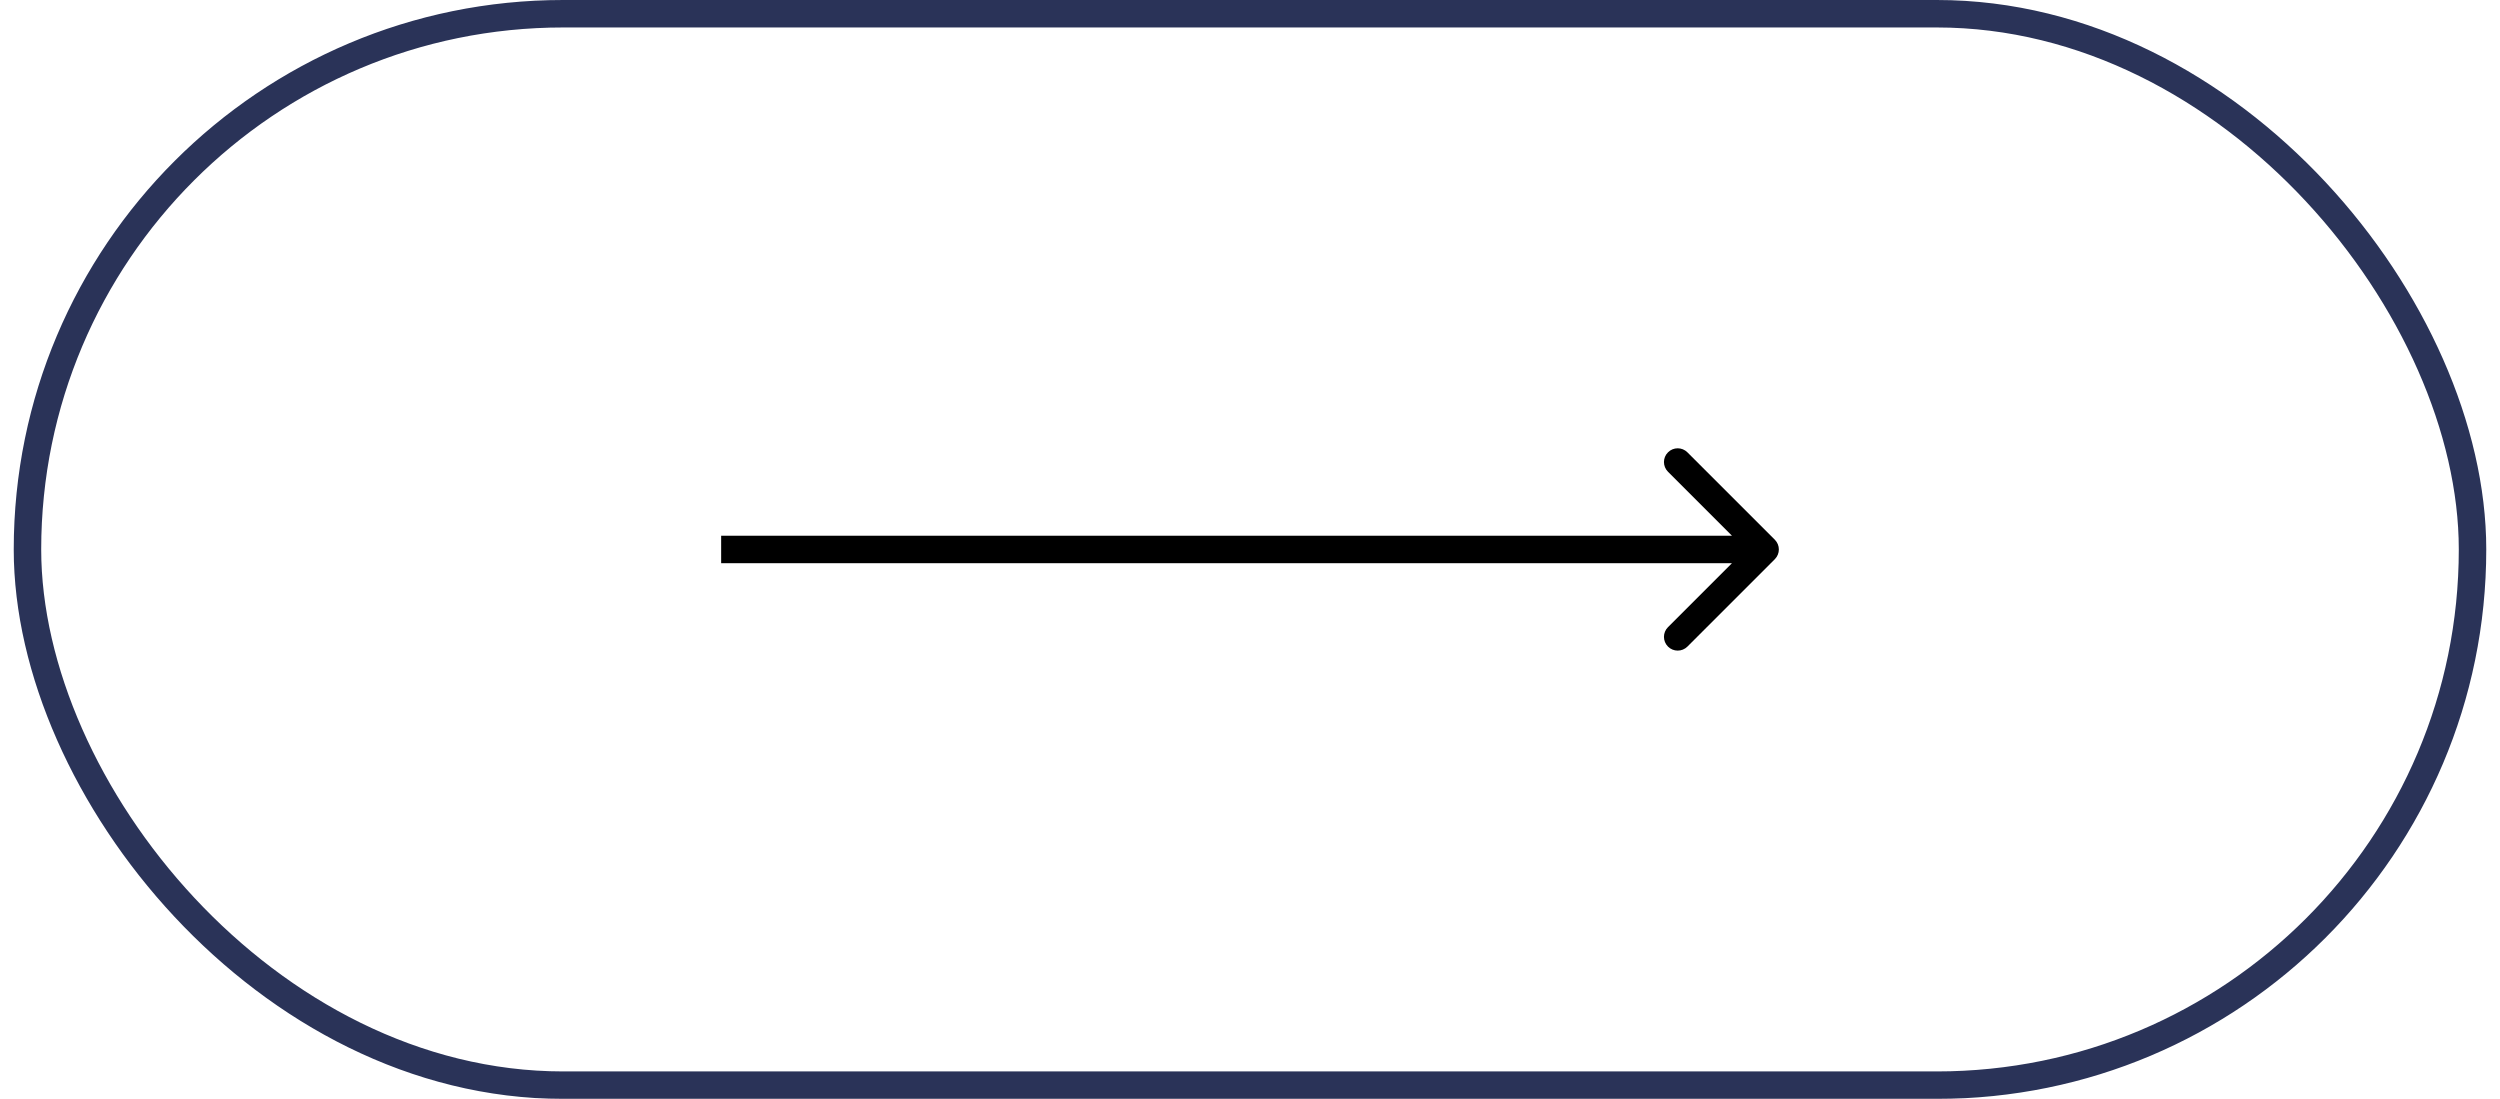
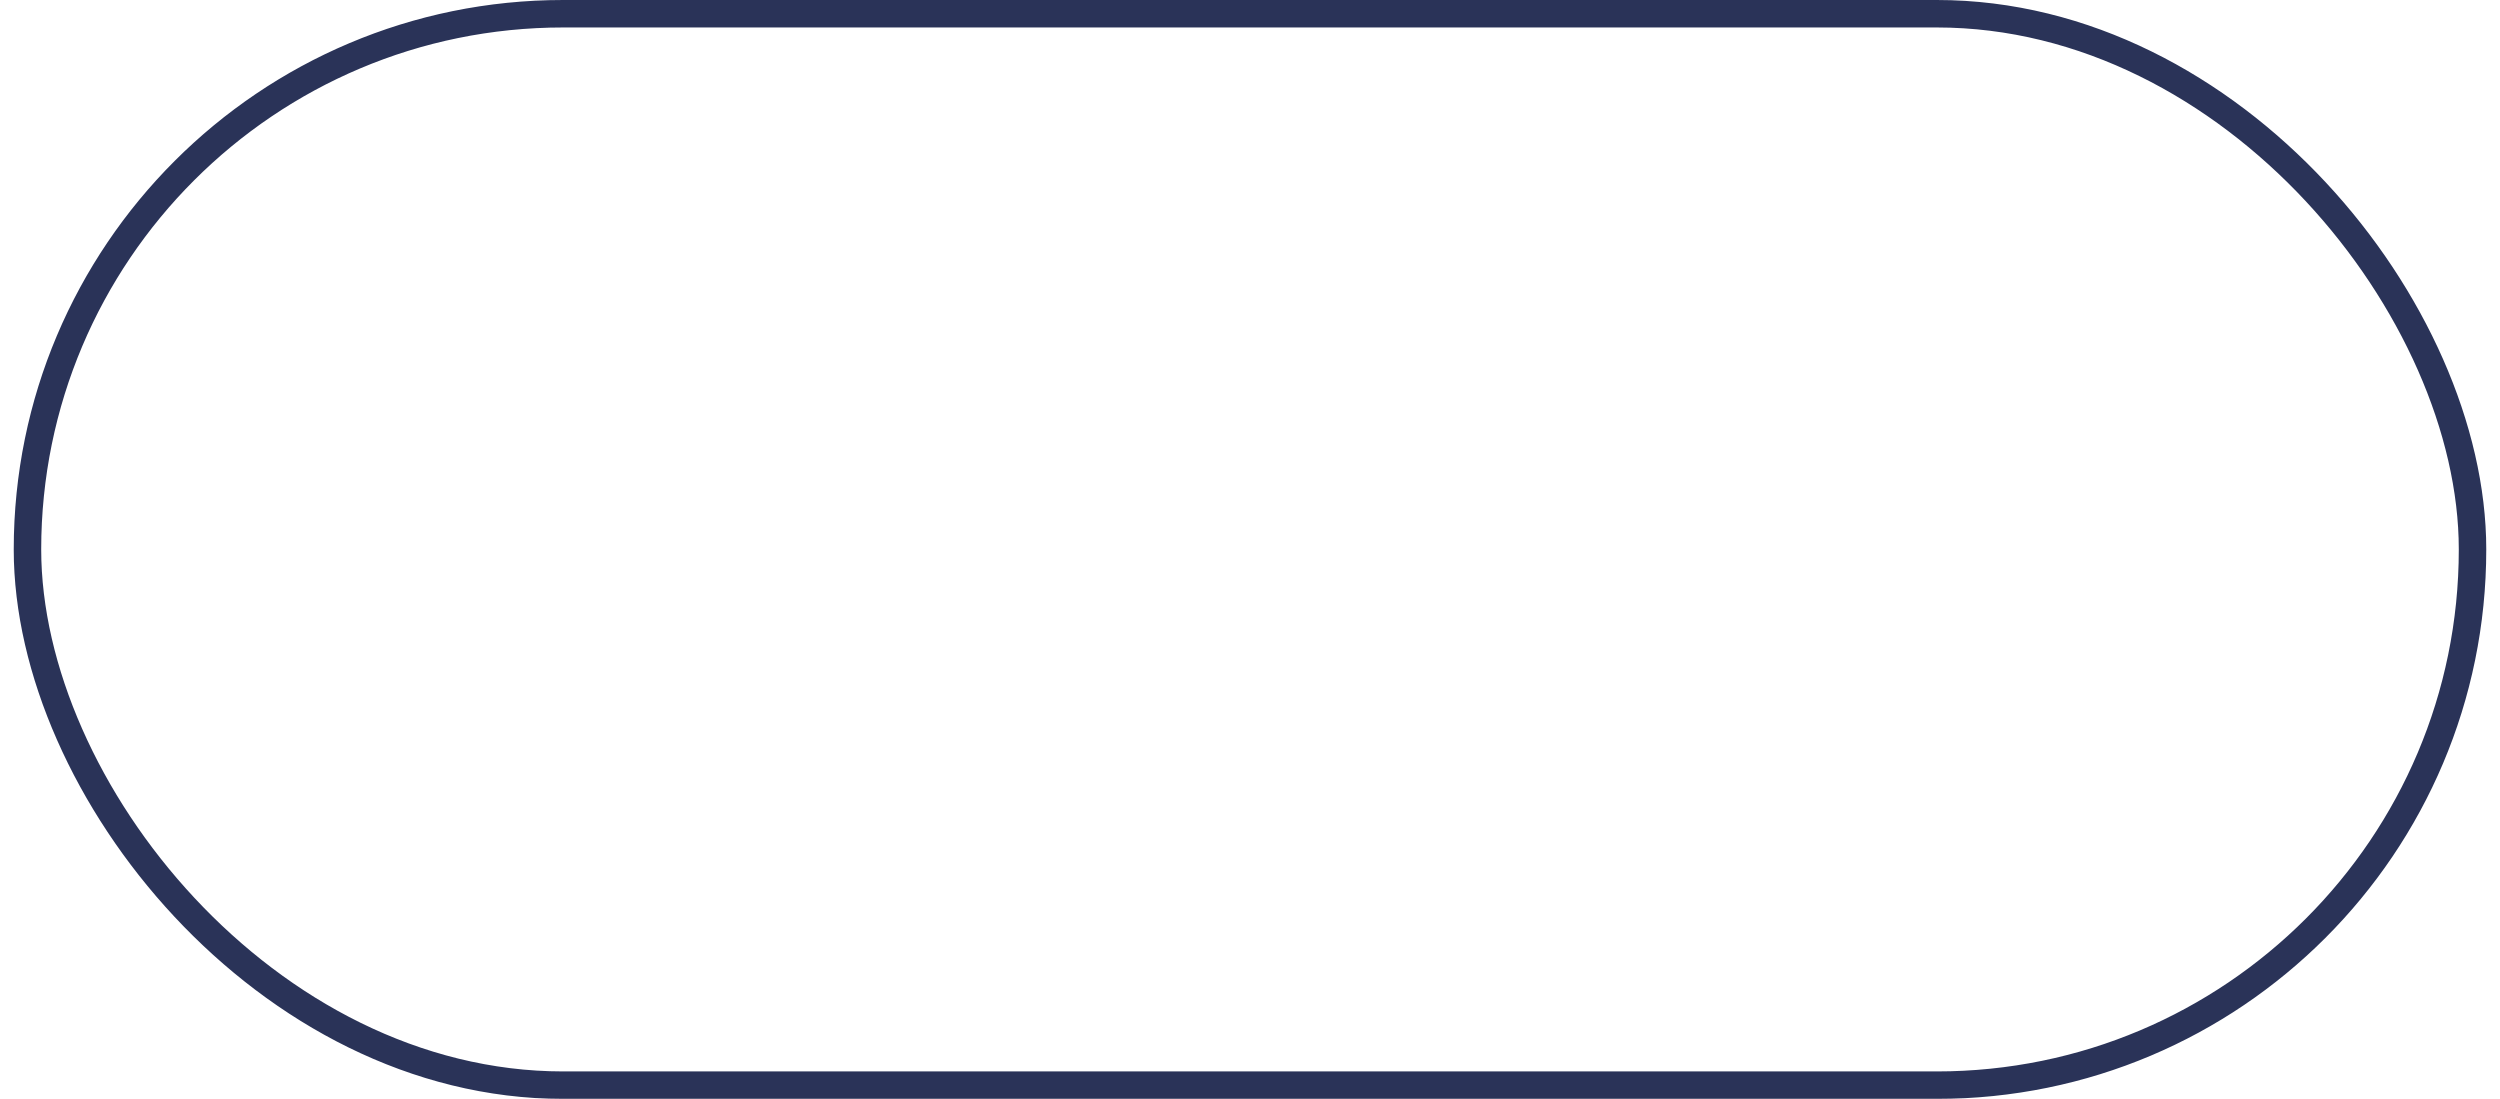
<svg xmlns="http://www.w3.org/2000/svg" width="91" height="40" viewBox="0 0 91 40" fill="none">
  <g filter="url(#filter0_b_642_1060)">
-     <path fill-rule="evenodd" clip-rule="evenodd" d="M61.422 16.465L64.604 19.646C64.799 19.842 64.799 20.158 64.604 20.354L61.422 23.536C61.226 23.731 60.91 23.731 60.715 23.536C60.519 23.34 60.519 23.024 60.715 22.828L63.043 20.5H26.25V19.5H63.043L60.715 17.172C60.519 16.976 60.519 16.66 60.715 16.465C60.91 16.269 61.226 16.269 61.422 16.465Z" fill="black" />
    <rect x="1" y="0.5" width="89" height="39" rx="19.5" stroke="#2A3358" />
  </g>
  <defs>
    <filter id="filter0_b_642_1060" x="-59.5" y="-60" width="210" height="160" filterUnits="userSpaceOnUse" color-interpolation-filters="sRGB">
      <feFlood flood-opacity="0" result="BackgroundImageFix" />
      <feGaussianBlur in="BackgroundImageFix" stdDeviation="30" />
      <feComposite in2="SourceAlpha" operator="in" result="effect1_backgroundBlur_642_1060" />
      <feBlend mode="normal" in="SourceGraphic" in2="effect1_backgroundBlur_642_1060" result="shape" />
    </filter>
  </defs>
</svg>